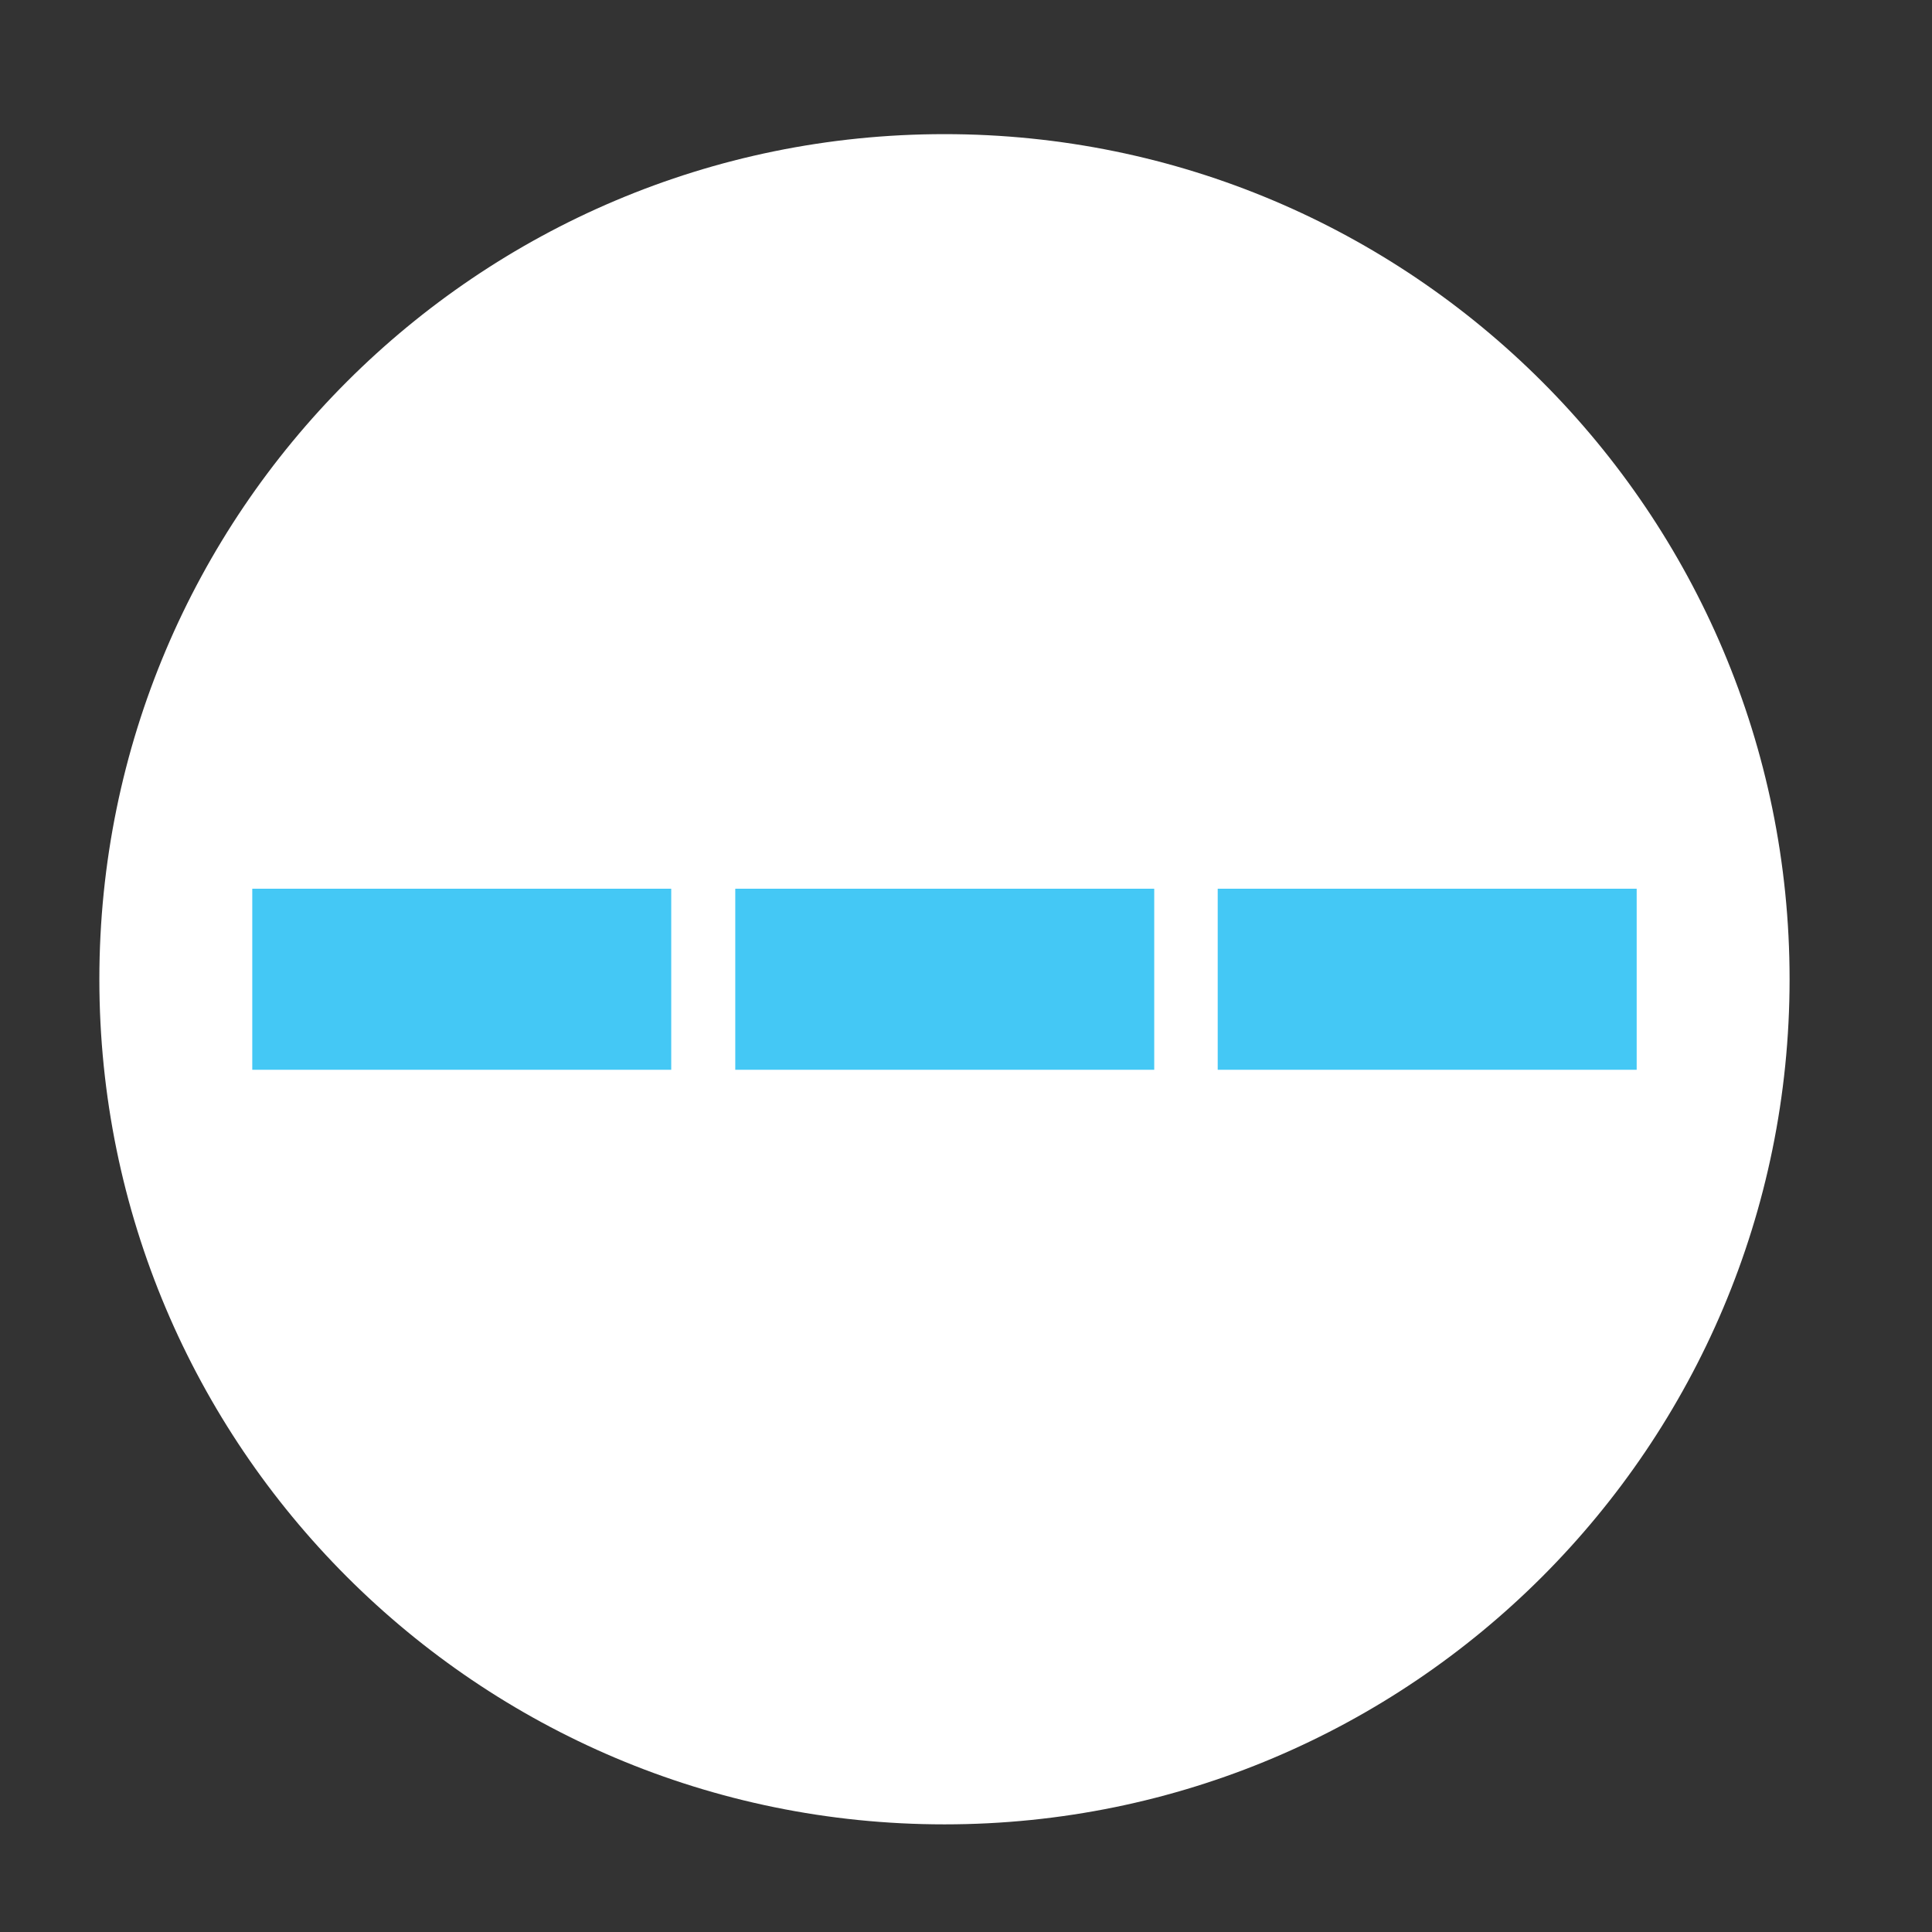
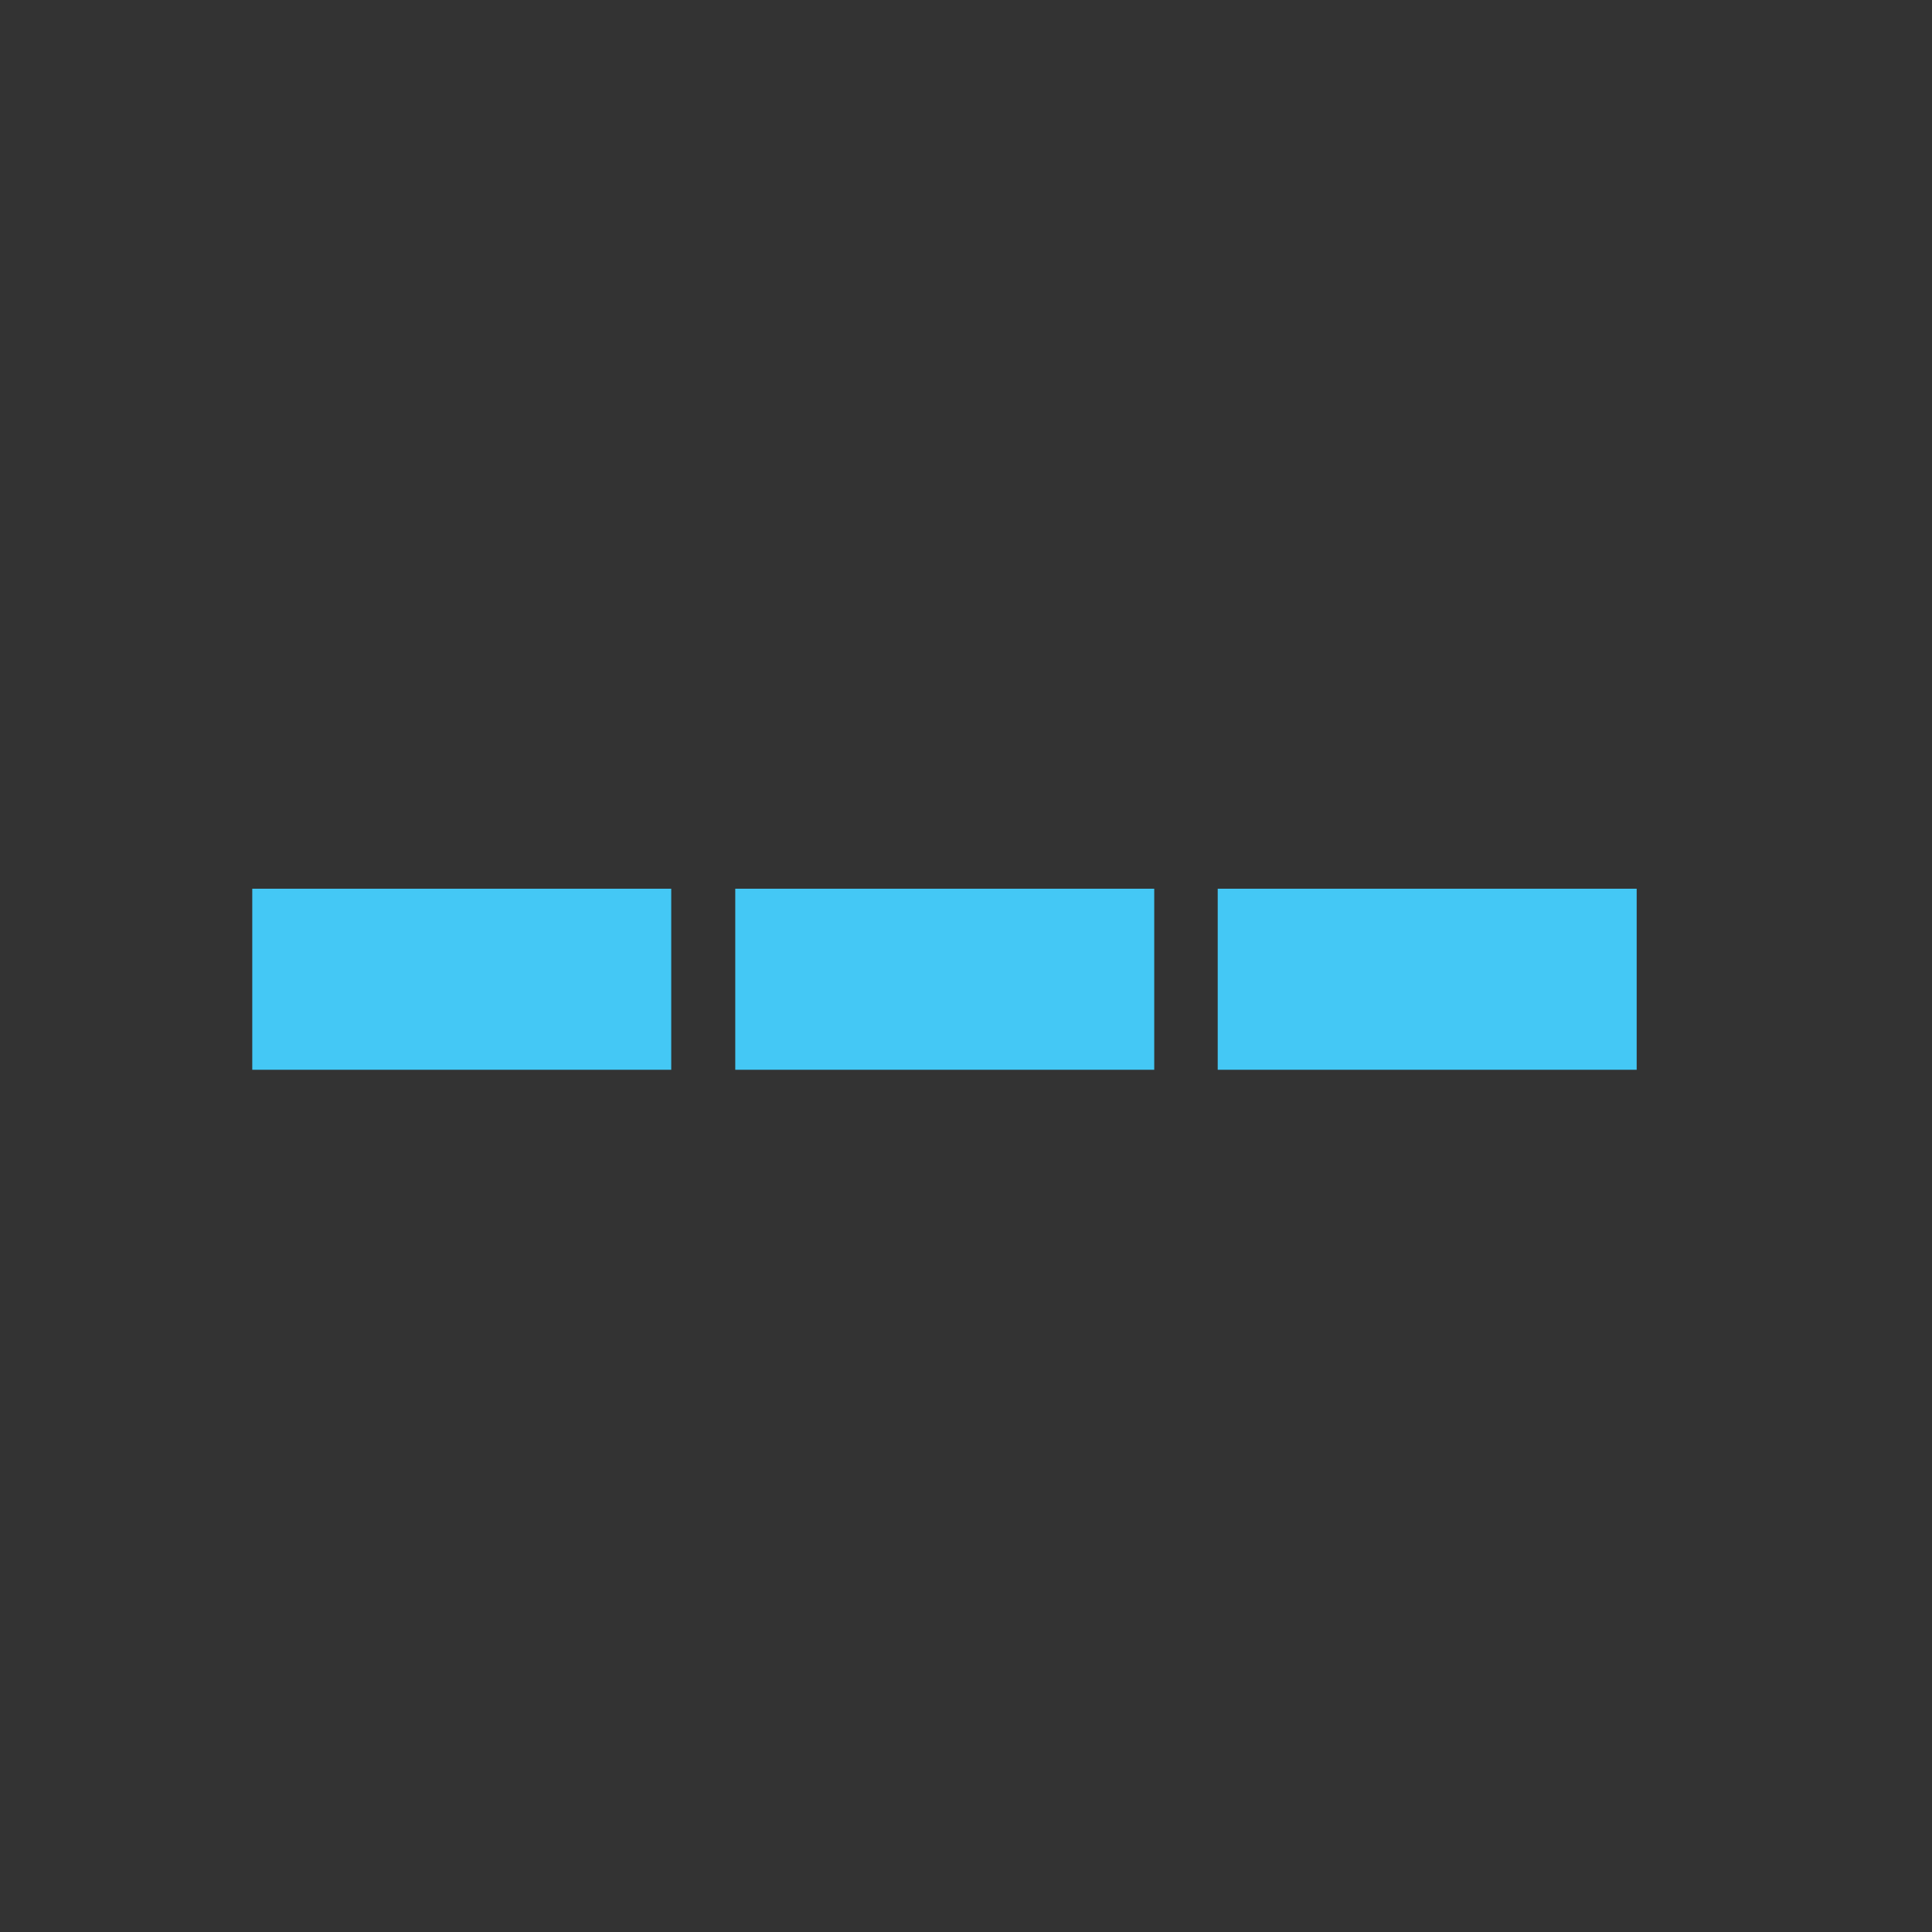
<svg xmlns="http://www.w3.org/2000/svg" width="35" height="35" viewBox="0 0 35 35" fill="none">
  <rect x="0" y="0" width="35" height="35" fill="#333333" stroke="none" />
-   <path d="M17.11 33.05C25.566 33.05 32.42 26.195 32.42 17.74C32.42 9.284 25.566 2.43 17.11 2.43C8.655 2.43 1.8 9.284 1.8 17.74C1.8 26.195 8.655 33.05 17.11 33.05Z" fill="white" />
  <path d="M12.16 16.1H4.57V19.38H12.16V16.1Z" fill="#44C8F5" />
  <path d="M20.91 16.1H13.32V19.38H20.91V16.1Z" fill="#44C8F5" />
  <path d="M29.65 16.1H22.06V19.38H29.65V16.1Z" fill="#44C8F5" />
</svg>